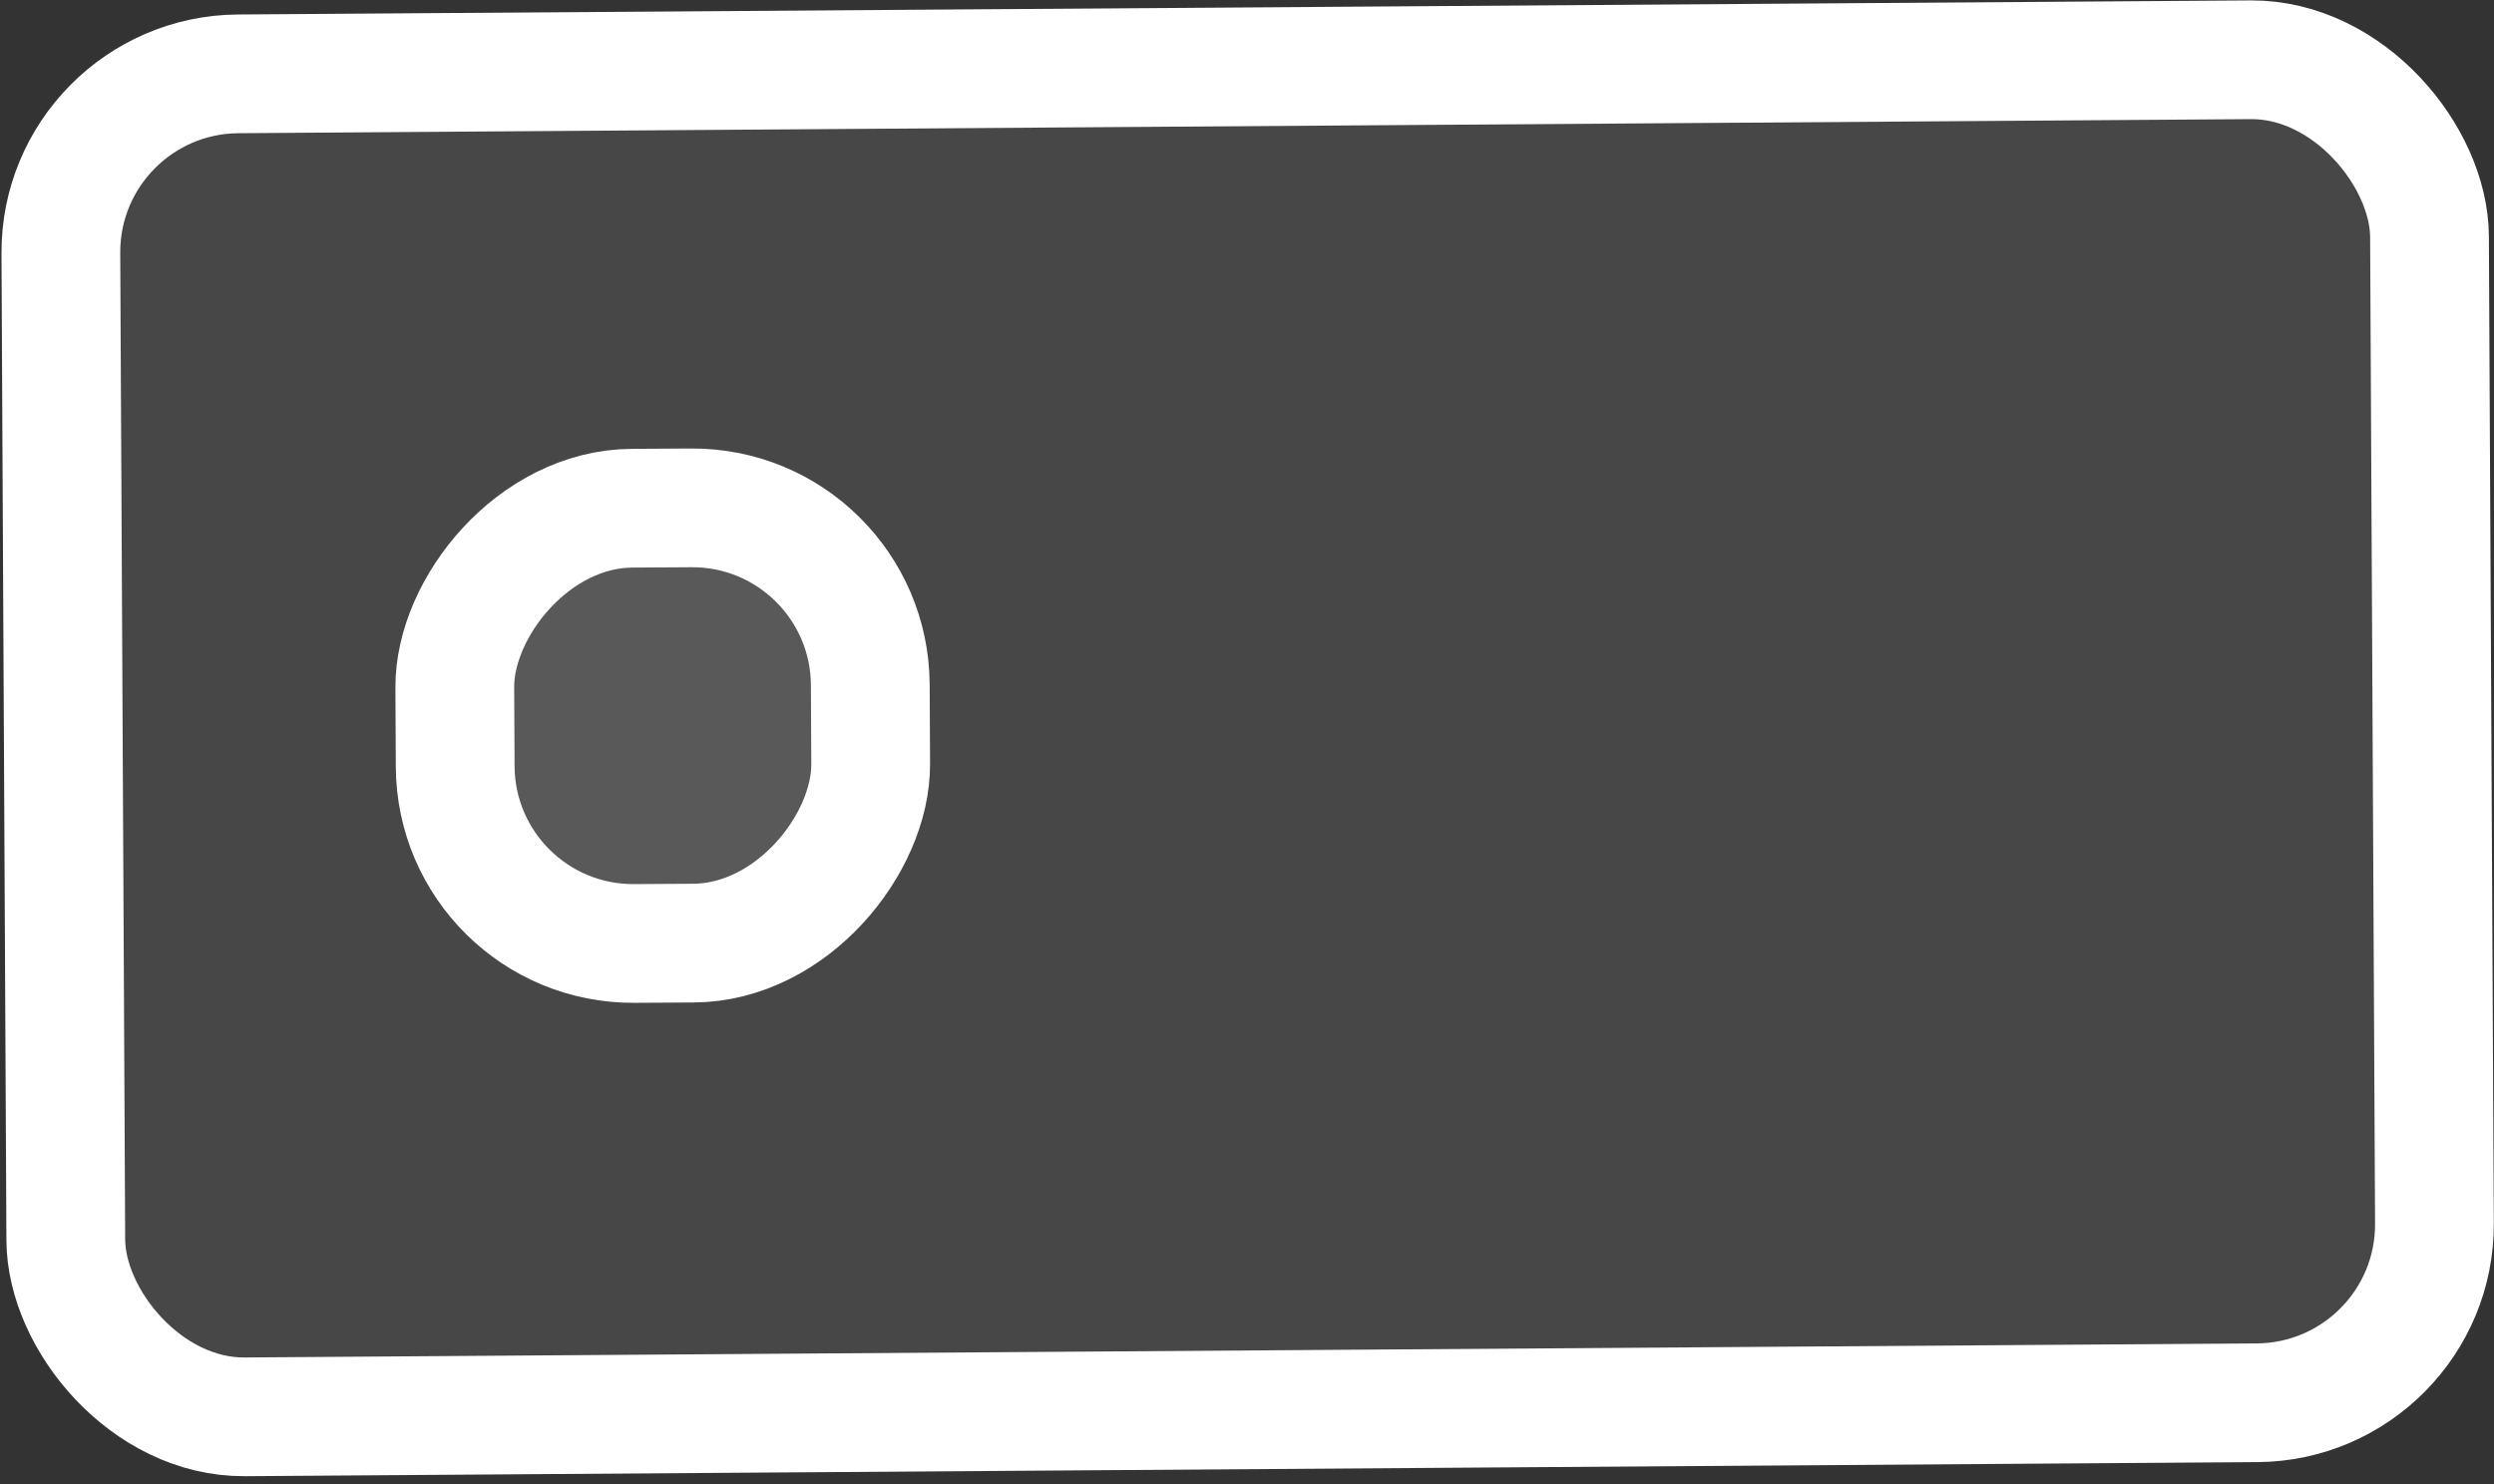
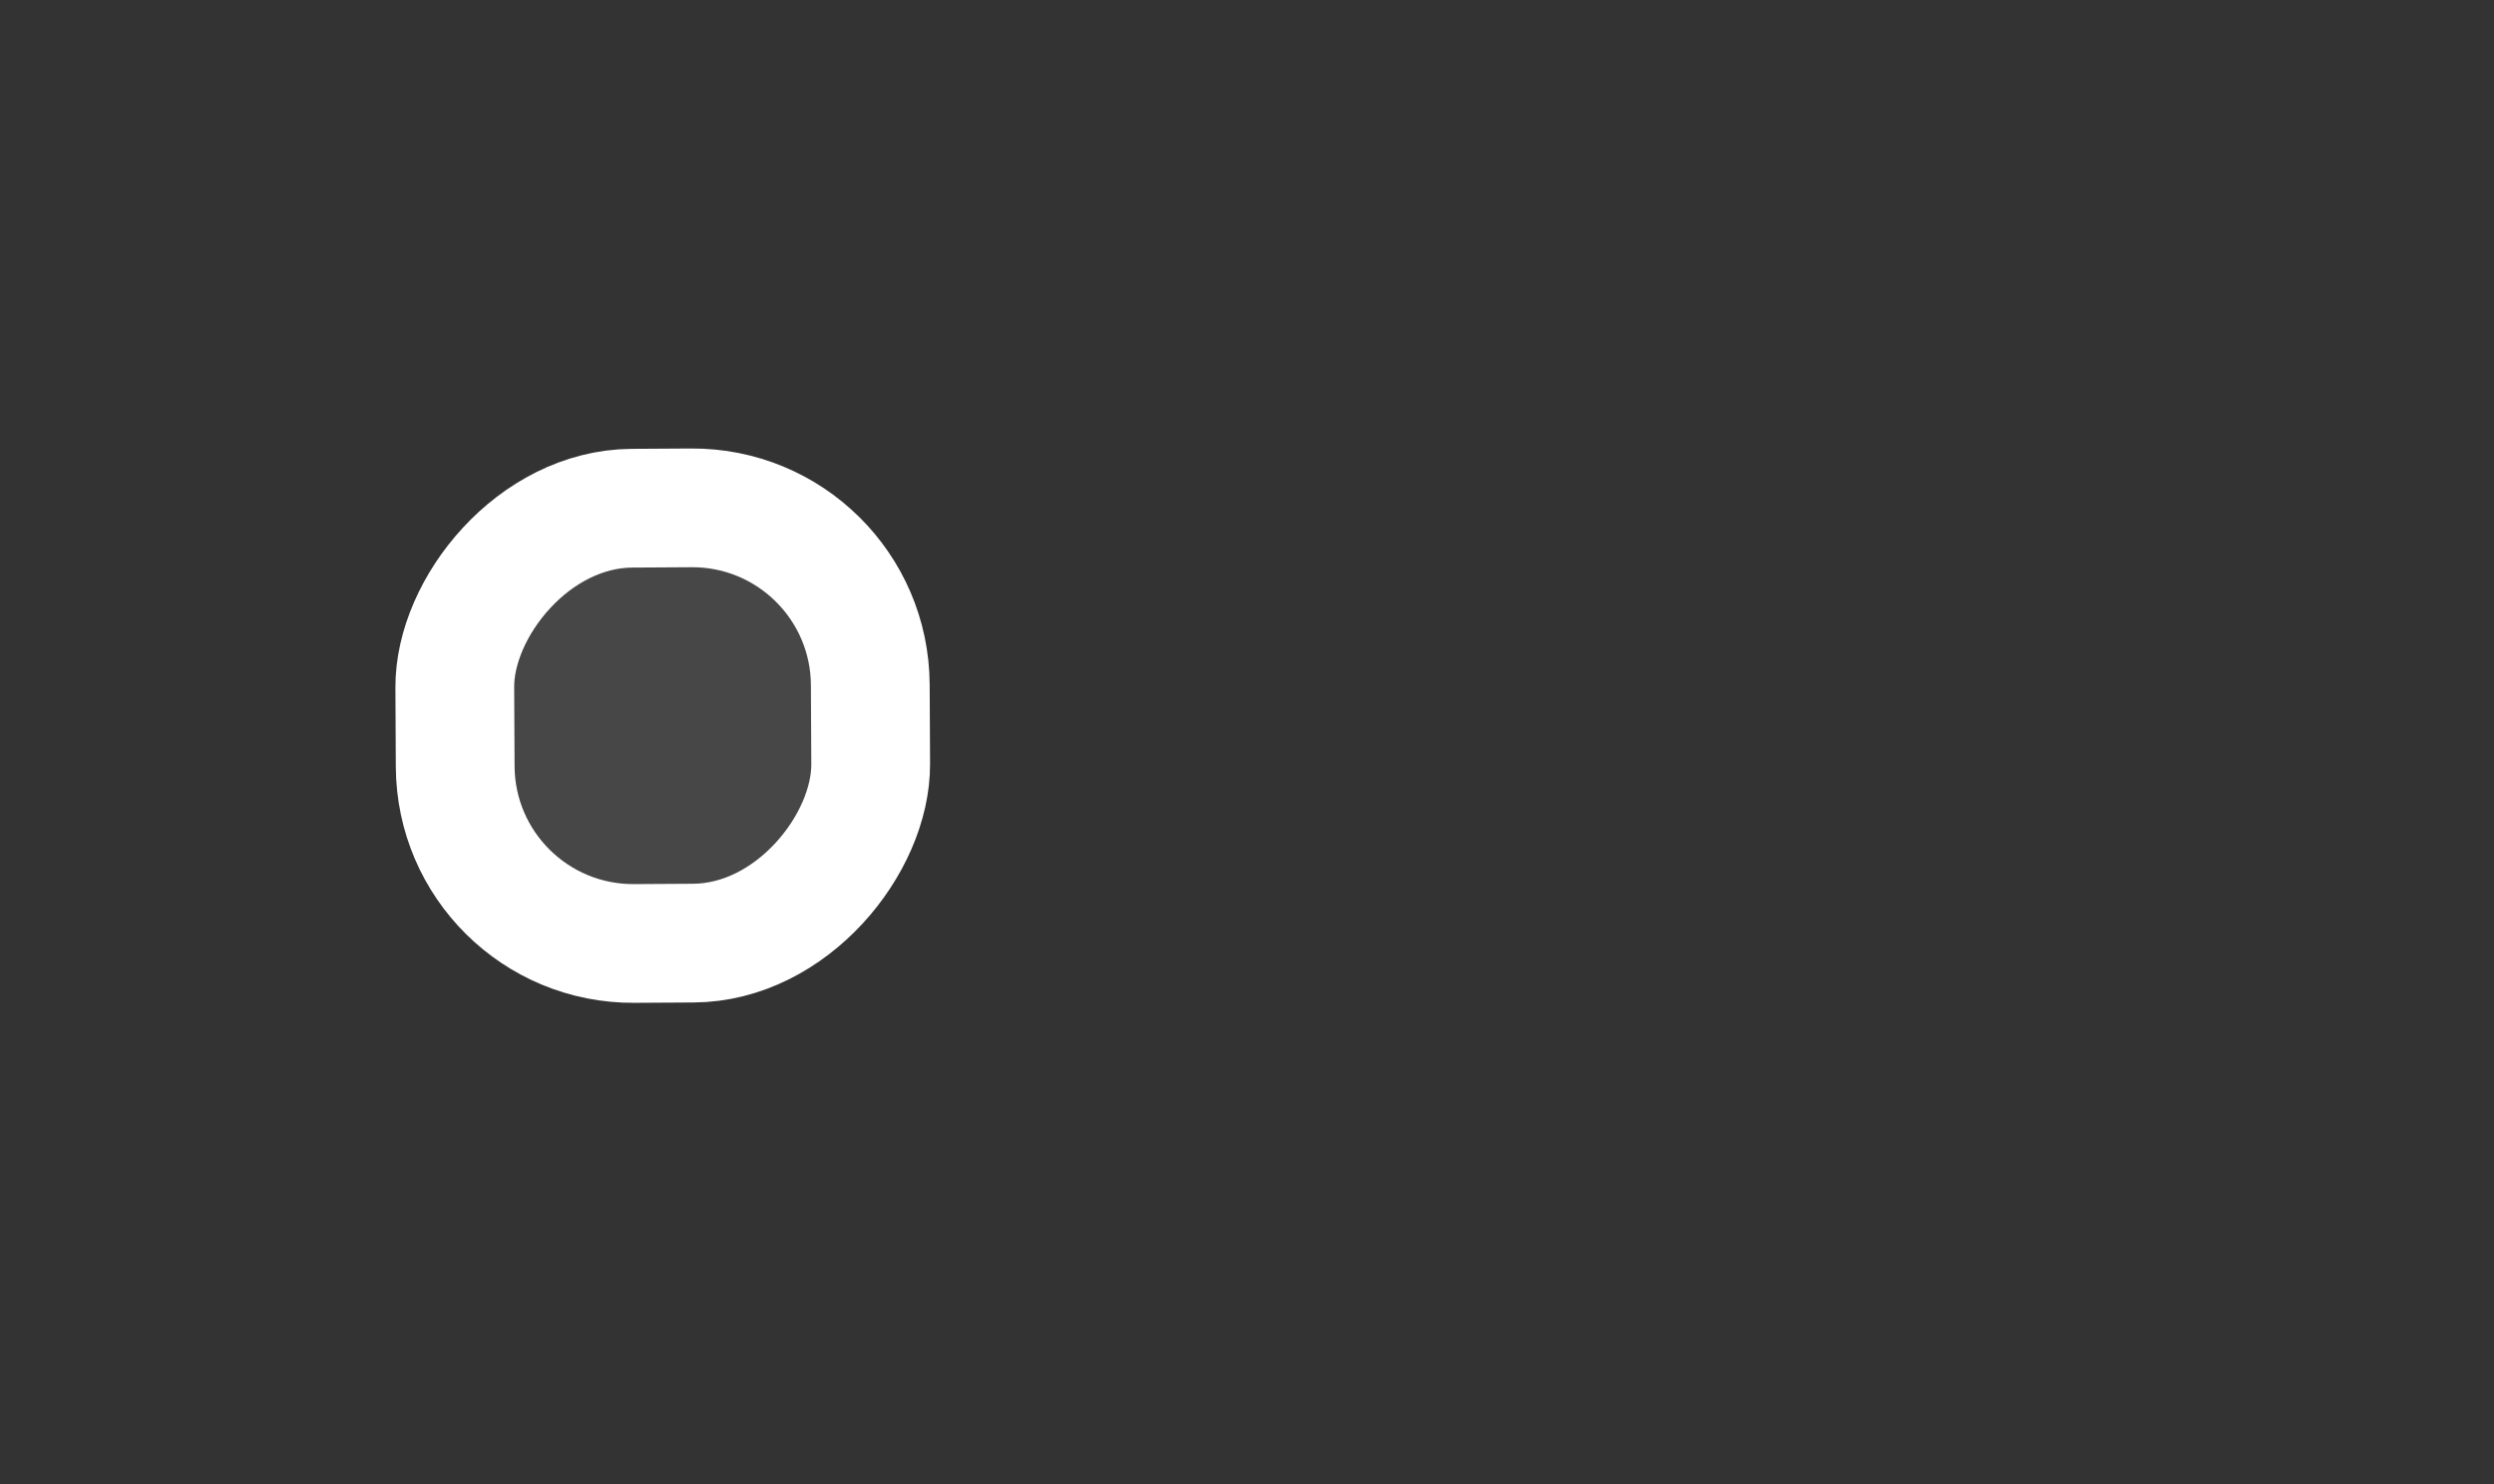
<svg xmlns="http://www.w3.org/2000/svg" width="42" height="25" viewBox="0 0 42 25" fill="none">
  <rect x="0" y="0" width="42" height="25" fill="#333333" stroke="none" />
-   <rect x="1.005" y="0.993" width="39.889" height="22.623" rx="3" transform="matrix(1 -0.007 0.005 1 -0 0.279)" fill="white" fill-opacity="0.1" stroke="white" stroke-width="2" />
  <rect x="-0.995" y="1.006" width="6.997" height="7.332" rx="3" transform="matrix(-1 0.006 0.005 1 13.641 7.537)" fill="white" fill-opacity="0.1" stroke="white" stroke-width="2" />
</svg>